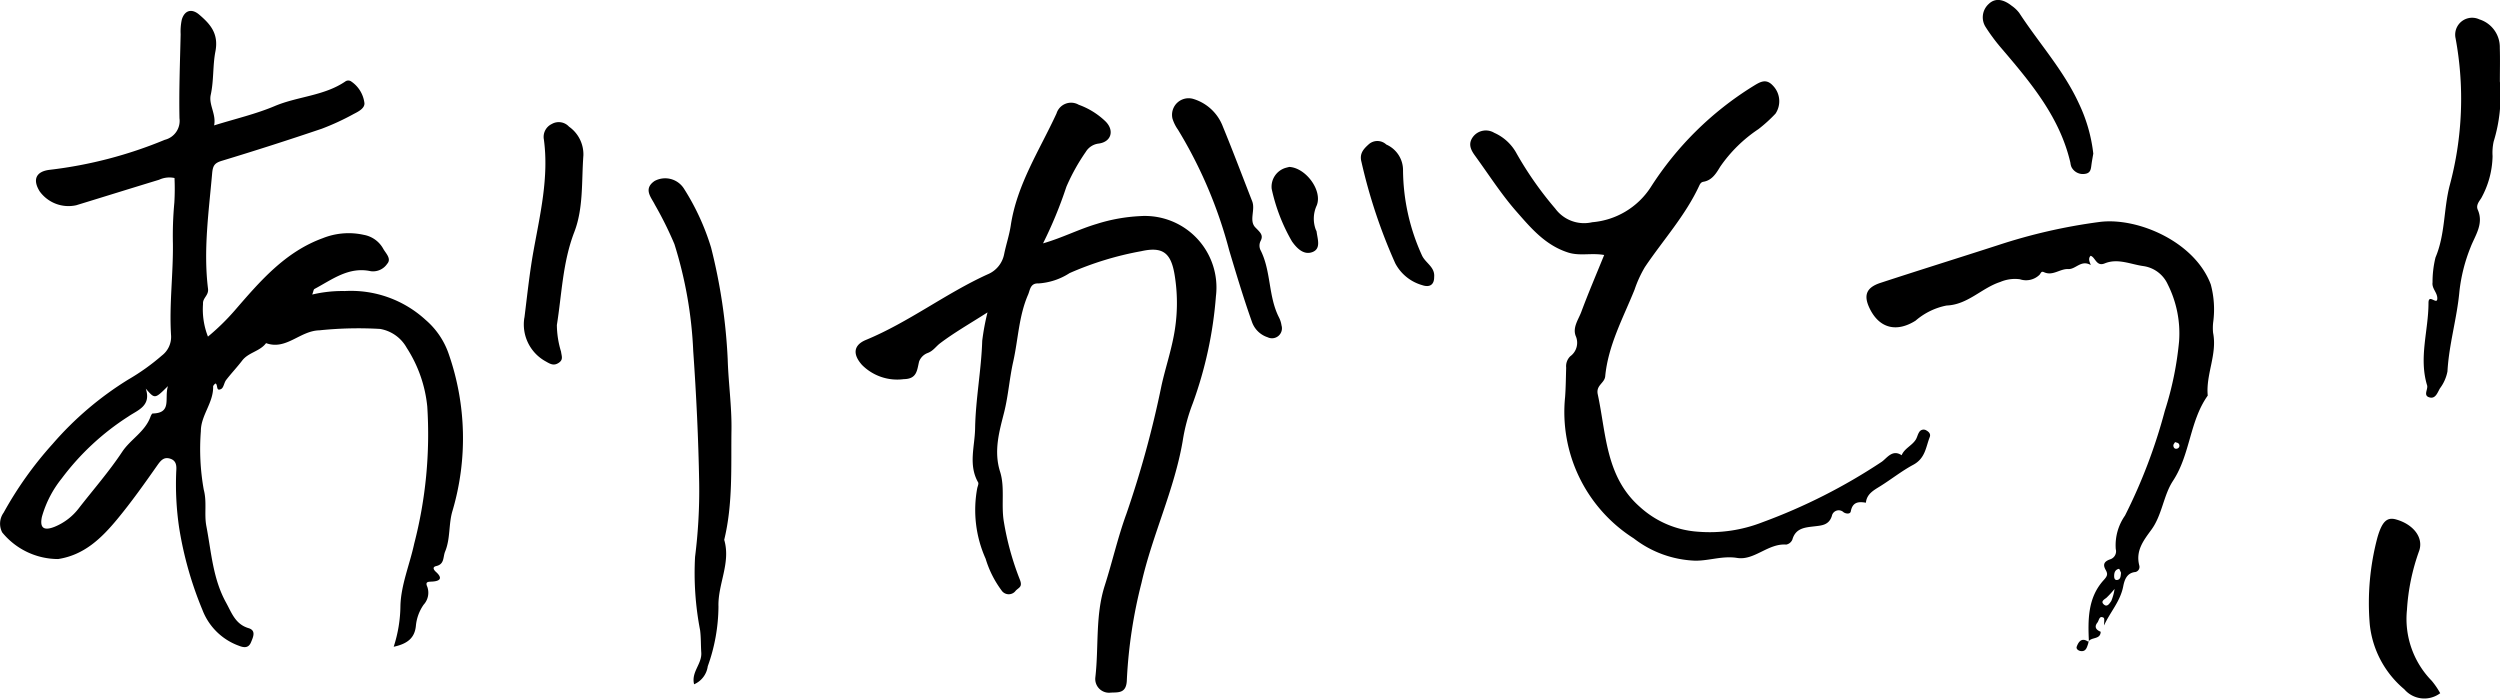
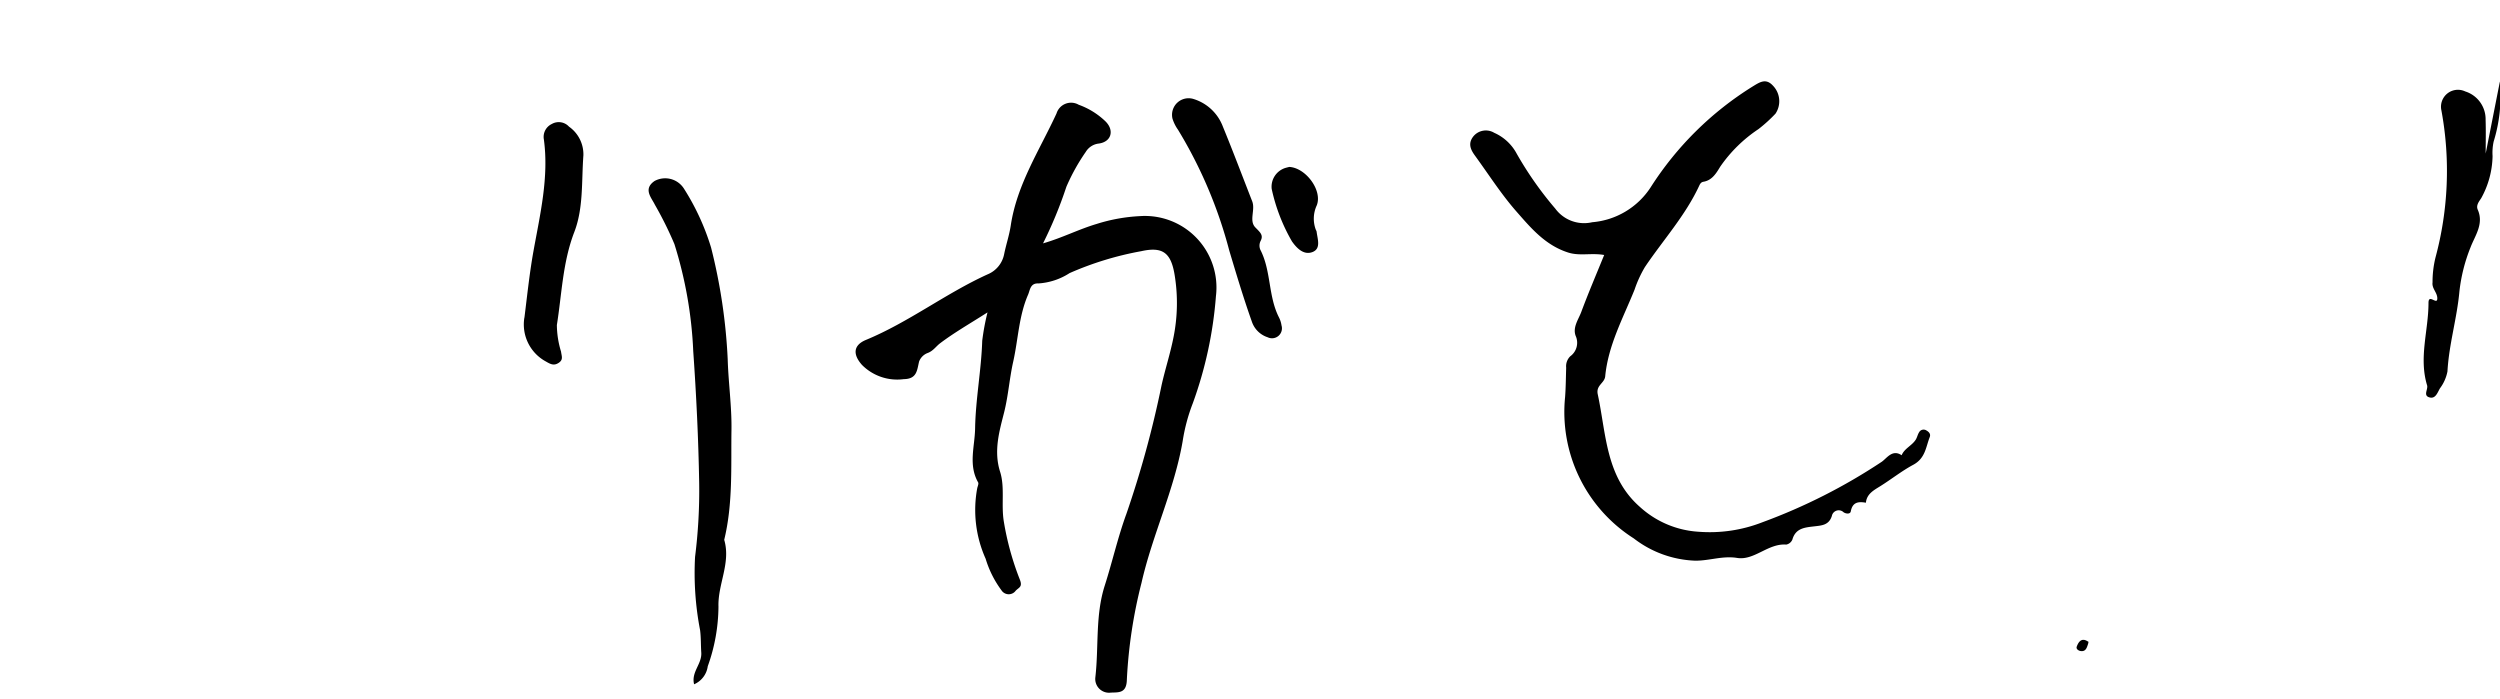
<svg xmlns="http://www.w3.org/2000/svg" id="グループ_5889" data-name="グループ 5889" width="214.735" height="60" viewBox="0 0 214.735 60">
  <defs>
    <clipPath id="clip-path">
      <rect id="長方形_2471" data-name="長方形 2471" width="214.735" height="60" fill="none" />
    </clipPath>
  </defs>
  <g id="グループ_5888" data-name="グループ 5888" clip-path="url(#clip-path)">
-     <path id="パス_1917" data-name="パス 1917" d="M33.816,59.8a11.748,11.748,0,0,0,.579-3.525c.047-1.786.8-3.545,1.183-5.331A37.462,37.462,0,0,0,36.7,39.162a11.339,11.339,0,0,0-1.767-5.041A3.237,3.237,0,0,0,32.644,32.5a32.241,32.241,0,0,0-5.207.12c-1.693.041-2.85,1.73-4.584,1.1-.527.713-1.512.79-2.053,1.5-.437.571-.936,1.095-1.375,1.664-.18.233-.209.655-.425.771-.469.253-.266-.361-.481-.466-.026-.013-.216.17-.213.259.039,1.387-1.053,2.471-1.053,3.825A19.863,19.863,0,0,0,17.5,46.3c.289,1.088.025,2.093.226,3.141.427,2.229.558,4.517,1.688,6.56.482.871.792,1.858,1.935,2.2.669.2.394.771.212,1.211-.212.514-.6.478-1.045.3A5.269,5.269,0,0,1,17.39,56.64a31.067,31.067,0,0,1-2-7.044,25.585,25.585,0,0,1-.251-4.881c.031-.423.024-.877-.481-1.057-.561-.2-.833.115-1.147.561-1.1,1.567-2.213,3.139-3.434,4.615-1.344,1.624-2.836,3.088-5.087,3.431a6.21,6.21,0,0,1-4.8-2.286,1.619,1.619,0,0,1,.124-1.7,31.557,31.557,0,0,1,4.2-5.893,28.057,28.057,0,0,1,6.514-5.545,18.678,18.678,0,0,0,2.879-2.058,2.008,2.008,0,0,0,.788-1.7c-.171-2.633.186-5.254.157-7.888a30.956,30.956,0,0,1,.123-3.544,20.178,20.178,0,0,0,.014-2.114,2.089,2.089,0,0,0-1.323.15c-2.374.721-4.742,1.463-7.115,2.188a3.054,3.054,0,0,1-3.141-1.188c-.639-1.024-.311-1.729.893-1.858a36.942,36.942,0,0,0,9.851-2.573,1.675,1.675,0,0,0,1.262-1.846c-.051-2.407.049-4.818.1-7.227a4.81,4.81,0,0,1,.1-1.253c.238-.8.851-.973,1.484-.435.972.826,1.7,1.644,1.4,3.185-.232,1.2-.128,2.474-.4,3.716-.188.843.49,1.669.29,2.623,1.818-.568,3.573-.972,5.207-1.662,1.99-.84,4.253-.868,6.086-2.128a.441.441,0,0,1,.5.026,2.617,2.617,0,0,1,1.109,1.774c.105.489-.484.792-.906,1.005A21.4,21.4,0,0,1,27.65,15.3q-4.279,1.45-8.6,2.76c-.631.192-.77.422-.829,1.091-.29,3.3-.762,6.589-.353,9.9.071.577-.469.777-.43,1.3a6.4,6.4,0,0,0,.424,2.808,19.539,19.539,0,0,0,2.3-2.244c2.157-2.491,4.313-5.027,7.567-6.212a5.984,5.984,0,0,1,3.525-.282,2.383,2.383,0,0,1,1.672,1.209c.22.388.722.844.329,1.28a1.466,1.466,0,0,1-1.407.632c-1.9-.412-3.32.72-4.838,1.526-.078.041-.089.21-.193.478a11.235,11.235,0,0,1,2.8-.3,9.482,9.482,0,0,1,6.951,2.488,6.727,6.727,0,0,1,1.984,2.945,22,22,0,0,1,.322,13.421c-.357,1.154-.171,2.385-.641,3.522-.195.472-.041,1.08-.763,1.247-.365.085-.216.325-.026.5.62.558.336.792-.318.832-.338.021-.637-.014-.418.462a1.524,1.524,0,0,1-.321,1.525A3.766,3.766,0,0,0,35.723,58c-.1,1.022-.69,1.538-1.907,1.8M12.523,37.632c.493,1.5-.719,1.848-1.494,2.386A21.817,21.817,0,0,0,5.3,45.345a9.266,9.266,0,0,0-1.7,3.293c-.2.942.145,1.228,1.083.859a4.994,4.994,0,0,0,2.1-1.612c1.245-1.6,2.586-3.13,3.713-4.83.709-1.07,1.96-1.721,2.425-3,.04-.11.125-.289.193-.291,1.694-.042.979-1.311,1.313-2.356-1.127,1.121-1.127,1.121-1.895.23" transform="translate(0 -4.247)" />
    <path id="パス_1918" data-name="パス 1918" d="M422.361,60.957c1.661-.479,3.084-1.22,4.625-1.675a14.683,14.683,0,0,1,3.708-.668,6.145,6.145,0,0,1,6.526,6.877,34.61,34.61,0,0,1-1.985,9.193,15.5,15.5,0,0,0-.87,3.247c-.721,4.2-2.6,8.048-3.537,12.182a41.682,41.682,0,0,0-1.259,8.31c-.024,1.186-.692,1.09-1.371,1.118a1.183,1.183,0,0,1-1.334-1.324c.3-2.62-.015-5.3.806-7.868.656-2.05,1.121-4.143,1.868-6.185a87.534,87.534,0,0,0,3.011-11.016c.314-1.406.766-2.773,1.04-4.194a14.9,14.9,0,0,0,.1-5.185c-.3-1.971-.992-2.568-2.885-2.143a27.337,27.337,0,0,0-6.156,1.883,5.572,5.572,0,0,1-2.683.887c-.7-.033-.71.577-.879.962-.8,1.833-.848,3.84-1.279,5.76-.323,1.439-.418,2.908-.781,4.358-.4,1.582-.915,3.3-.345,5.094.423,1.336.083,2.82.318,4.265a24.3,24.3,0,0,0,1.379,5c.243.618-.055.659-.347.941a.742.742,0,0,1-1.233-.024,8.824,8.824,0,0,1-1.358-2.708,10.235,10.235,0,0,1-.721-6.069c.039-.164.139-.378.075-.491-.854-1.505-.286-3.074-.26-4.624.044-2.53.533-5.019.612-7.536a20.07,20.07,0,0,1,.454-2.441c-1.552.99-2.875,1.745-4.079,2.657-.352.267-.591.661-1.072.834a1.258,1.258,0,0,0-.724.727c-.185.763-.18,1.5-1.319,1.515a4.26,4.26,0,0,1-3.59-1.224c-.8-.9-.748-1.695.346-2.147,3.681-1.523,6.844-3.992,10.456-5.634a2.358,2.358,0,0,0,1.414-1.746c.168-.822.442-1.625.566-2.452.532-3.528,2.48-6.47,3.93-9.618a1.307,1.307,0,0,1,1.907-.746,6.442,6.442,0,0,1,2.281,1.41c.8.774.532,1.767-.546,1.92a1.5,1.5,0,0,0-1.134.724,17.137,17.137,0,0,0-1.661,2.989,36.4,36.4,0,0,1-2.008,4.867" transform="translate(-332.779 -40.05)" />
    <path id="パス_1919" data-name="パス 1919" d="M709.657,53.535c-1.114-.2-2.1.111-3.113-.216-1.971-.635-3.2-2.121-4.449-3.542-1.3-1.484-2.375-3.175-3.543-4.779-.372-.511-.617-1.031-.148-1.638a1.386,1.386,0,0,1,1.8-.322,4.044,4.044,0,0,1,1.937,1.8,30.1,30.1,0,0,0,3.31,4.712,3.075,3.075,0,0,0,3.174,1.17,6.642,6.642,0,0,0,5.008-2.983,27.791,27.791,0,0,1,8.772-8.677c.6-.364,1.126-.74,1.738-.075a1.921,1.921,0,0,1,.225,2.407,12.616,12.616,0,0,1-1.466,1.331,12.157,12.157,0,0,0-3.289,3.235c-.313.514-.68,1.162-1.432,1.285-.173.028-.27.132-.36.327-1.19,2.574-3.1,4.669-4.668,6.995a10.173,10.173,0,0,0-.891,1.943c-.981,2.437-2.266,4.771-2.522,7.445-.058.6-.809.764-.641,1.545.732,3.405.674,7.081,3.61,9.665a8.22,8.22,0,0,0,5.051,2.143,12.414,12.414,0,0,0,5.481-.815,49.084,49.084,0,0,0,10.26-5.2c.442-.315.909-1.089,1.7-.556.244-.588.879-.822,1.206-1.33.125-.194.166-.444.292-.638a.437.437,0,0,1,.622-.166c.225.125.4.309.291.581-.336.863-.376,1.815-1.415,2.373-.985.529-1.888,1.249-2.852,1.85-.535.334-1.144.652-1.213,1.408-.641-.114-1.15-.062-1.3.747-.046.241-.4.218-.618.072a.6.6,0,0,0-1.007.321c-.253.788-.866.814-1.5.889-.8.095-1.611.143-1.892,1.139a.714.714,0,0,1-.526.427c-1.566-.118-2.741,1.388-4.224,1.146-1.25-.2-2.385.249-3.6.237a9.148,9.148,0,0,1-5.271-1.913,12.856,12.856,0,0,1-5.9-12.14c.063-.838.066-1.681.093-2.522a1.2,1.2,0,0,1,.348-.979,1.435,1.435,0,0,0,.465-1.761c-.268-.734.242-1.4.486-2.054.6-1.613,1.279-3.2,1.964-4.884" transform="translate(-571.862 -31.632)" />
-     <path id="パス_1920" data-name="パス 1920" d="M906.4,140.346c-.017.7-.815.429-1.051.854l.043.053c-.094-1.91-.116-3.83,1.274-5.35.326-.356.356-.525.162-.868-.275-.487-.111-.742.41-.917a.722.722,0,0,0,.457-.873,4.442,4.442,0,0,1,.794-2.877,46.415,46.415,0,0,0,3.421-9,28.031,28.031,0,0,0,1.225-5.979,9.363,9.363,0,0,0-.978-4.887,2.716,2.716,0,0,0-2.087-1.563c-1.1-.152-2.2-.693-3.323-.232-.723.3-.8-.531-1.21-.653-.341.317.129.859-.032.772-.8-.43-1.26.4-1.882.367-.724-.036-1.336.618-2.086.272-.252-.116-.254.063-.4.231a1.663,1.663,0,0,1-1.676.374,3.2,3.2,0,0,0-1.685.231c-1.612.523-2.791,1.955-4.615,2.025a5.769,5.769,0,0,0-2.662,1.3c-1.615,1.018-3.1.68-3.939-1.043-.55-1.128-.3-1.8.916-2.2,3.359-1.1,6.731-2.15,10.093-3.237a47.738,47.738,0,0,1,8.75-2c3.26-.413,8.162,1.7,9.536,5.365a8.246,8.246,0,0,1,.218,3.179,4.332,4.332,0,0,0-.018.983c.37,1.84-.634,3.563-.459,5.387-1.567,2.2-1.49,5.049-2.988,7.328-.815,1.24-.93,2.933-1.853,4.194-.681.93-1.368,1.81-1.039,3.073a.448.448,0,0,1-.332.561c-.794.073-.958.778-1.055,1.264-.255,1.277-1.134,2.2-1.639,3.324-.008-.229.066-.6-.04-.662-.378-.218-.39.243-.529.415-.3.372-.115.636.284.792m1.187-3.681a7.742,7.742,0,0,1-.7.763c-.188.145-.476.295-.267.525.32.352.535-.043.684-.251a4.207,4.207,0,0,0,.284-1.036m.554-1.392c-.042-.084-.135-.343-.175-.335-.339.068-.421.338-.414.647,0,.188.077.357.291.305.272-.066.266-.326.3-.617m4.64-11.222c-.052.1-.147.192-.145.287,0,.2.135.342.339.27a.26.26,0,0,0,.112-.425c-.056-.077-.2-.089-.306-.131" transform="translate(-725.964 -86.083)" />
    <path id="パス_1921" data-name="パス 1921" d="M311.922,128.115c-.268-1.061.682-1.742.615-2.727-.042-.615-.02-1.287-.1-1.918a25.8,25.8,0,0,1-.433-6.305,45.4,45.4,0,0,0,.353-6.384c-.065-3.762-.246-7.526-.51-11.28a35.692,35.692,0,0,0-1.617-9.2,31.174,31.174,0,0,0-1.674-3.375c-.3-.617-1.032-1.354-.035-2.042a1.909,1.909,0,0,1,2.529.655,20.532,20.532,0,0,1,2.329,5.06,48.077,48.077,0,0,1,1.428,9.585c.059,2.026.354,4.051.324,6.073-.046,3.154.132,6.335-.623,9.446.583,1.98-.558,3.813-.494,5.741a15.409,15.409,0,0,1-.92,5.12,1.973,1.973,0,0,1-1.174,1.548" transform="translate(-252.302 -69.335)" />
-     <path id="パス_1922" data-name="パス 1922" d="M1157.445,14.03a13.3,13.3,0,0,1-.536,5.155,4.575,4.575,0,0,0-.093,1.249,7.739,7.739,0,0,1-.973,3.611c-.19.294-.466.614-.3.995.544,1.229-.25,2.246-.628,3.252a14.382,14.382,0,0,0-.945,3.752c-.208,2.316-.9,4.552-1.028,6.881a3.527,3.527,0,0,1-.645,1.458c-.2.333-.364.894-.853.789-.644-.137-.147-.7-.252-1.047-.726-2.382.123-4.722.12-7.08,0-.851.773.266.757-.41-.012-.5-.482-.831-.409-1.355a8.72,8.72,0,0,1,.255-2.141c.841-1.985.688-4.14,1.219-6.188a28.6,28.6,0,0,0,.508-12.618,1.455,1.455,0,0,1,2.042-1.641,2.5,2.5,0,0,1,1.753,2.45c.031.961.006,1.924.006,2.887" transform="translate(-942.719 -7.027)" />
+     <path id="パス_1922" data-name="パス 1922" d="M1157.445,14.03a13.3,13.3,0,0,1-.536,5.155,4.575,4.575,0,0,0-.093,1.249,7.739,7.739,0,0,1-.973,3.611c-.19.294-.466.614-.3.995.544,1.229-.25,2.246-.628,3.252a14.382,14.382,0,0,0-.945,3.752c-.208,2.316-.9,4.552-1.028,6.881a3.527,3.527,0,0,1-.645,1.458c-.2.333-.364.894-.853.789-.644-.137-.147-.7-.252-1.047-.726-2.382.123-4.722.12-7.08,0-.851.773.266.757-.41-.012-.5-.482-.831-.409-1.355a8.72,8.72,0,0,1,.255-2.141a28.6,28.6,0,0,0,.508-12.618,1.455,1.455,0,0,1,2.042-1.641,2.5,2.5,0,0,1,1.753,2.45c.031.961.006,1.924.006,2.887" transform="translate(-942.719 -7.027)" />
    <path id="パス_1923" data-name="パス 1923" d="M564.133,58.887a.894.894,0,0,0-.022.76c.94,1.824.665,3.984,1.6,5.811a2.211,2.211,0,0,1,.217.685.854.854,0,0,1-1.193,1.017,2.117,2.117,0,0,1-1.355-1.346c-.714-2.01-1.327-4.058-1.939-6.1a38.9,38.9,0,0,0-4.405-10.38,3.353,3.353,0,0,1-.474-.956,1.423,1.423,0,0,1,1.805-1.684,3.927,3.927,0,0,1,2.522,2.367c.875,2.126,1.684,4.279,2.521,6.421.288.737-.292,1.655.266,2.24.4.415.729.658.454,1.169" transform="translate(-455.854 -38.192)" />
    <path id="パス_1924" data-name="パス 1924" d="M248.922,74.774c.237-1.892.432-3.789.771-5.683.568-3.166,1.339-6.341.9-9.608a1.224,1.224,0,0,1,.678-1.338,1.194,1.194,0,0,1,1.478.227,2.908,2.908,0,0,1,1.237,2.467c-.166,2.208.015,4.519-.778,6.578-1.005,2.61-1.072,5.318-1.5,7.995a8.017,8.017,0,0,0,.36,2.292c.041.364.208.667-.177.938-.415.291-.707.147-1.12-.094a3.618,3.618,0,0,1-1.854-3.775" transform="translate(-203.876 -47.494)" />
-     <path id="パス_1925" data-name="パス 1925" d="M1131.079,261.328a2.266,2.266,0,0,1-3.083-.34,8.386,8.386,0,0,1-2.965-5.574,21.865,21.865,0,0,1,.67-7.506c.389-1.315.8-1.724,1.58-1.508,1.48.413,2.377,1.542,2,2.677a18.067,18.067,0,0,0-1.056,5.094,7.6,7.6,0,0,0,2.126,6.088,6.674,6.674,0,0,1,.729,1.068" transform="translate(-921.482 -201.785)" />
-     <path id="パス_1926" data-name="パス 1926" d="M951.008,13.207c-.051.3-.107.594-.149.891-.051.356-.047.751-.52.829a1.1,1.1,0,0,1-1.209-.59,1.288,1.288,0,0,1-.084-.348c-.9-3.9-3.372-6.846-5.874-9.781a15.892,15.892,0,0,1-1.4-1.871,1.543,1.543,0,0,1,.261-2c.616-.59,1.347-.33,1.966.158a2.843,2.843,0,0,1,.649.614c1.694,2.6,3.815,4.927,5.126,7.783a13.5,13.5,0,0,1,1.237,4.311" transform="translate(-771.209 -0.001)" />
-     <path id="パス_1927" data-name="パス 1927" d="M652.49,78.591c.012.669-.366.946-1.036.716a3.778,3.778,0,0,1-2.307-1.876,46.243,46.243,0,0,1-2.9-8.7c-.2-.731.188-1.131.645-1.539a1.12,1.12,0,0,1,1.486.039,2.4,2.4,0,0,1,1.438,2.209,17.906,17.906,0,0,0,1.629,7.321c.3.649,1.117.987,1.046,1.832" transform="translate(-529.304 -54.817)" />
    <path id="パス_1928" data-name="パス 1928" d="M605.2,79.263c1.425.076,2.873,2.035,2.356,3.311a2.7,2.7,0,0,0-.08,2.077.8.8,0,0,1,.071.165c.072.634.4,1.463-.35,1.757-.726.283-1.321-.278-1.767-.913a15.465,15.465,0,0,1-1.742-4.512,1.69,1.69,0,0,1,1.163-1.794c.115-.035.232-.061.349-.091" transform="translate(-494.458 -64.925)" />
    <path id="パス_1929" data-name="パス 1929" d="M987.07,303.979a1.073,1.073,0,0,1-.028.176c-.111.334-.2.714-.678.62-.157-.031-.376-.175-.3-.374.188-.517.5-.8,1.05-.373l-.041-.049" transform="translate(-807.684 -248.861)" />
  </g>
</svg>